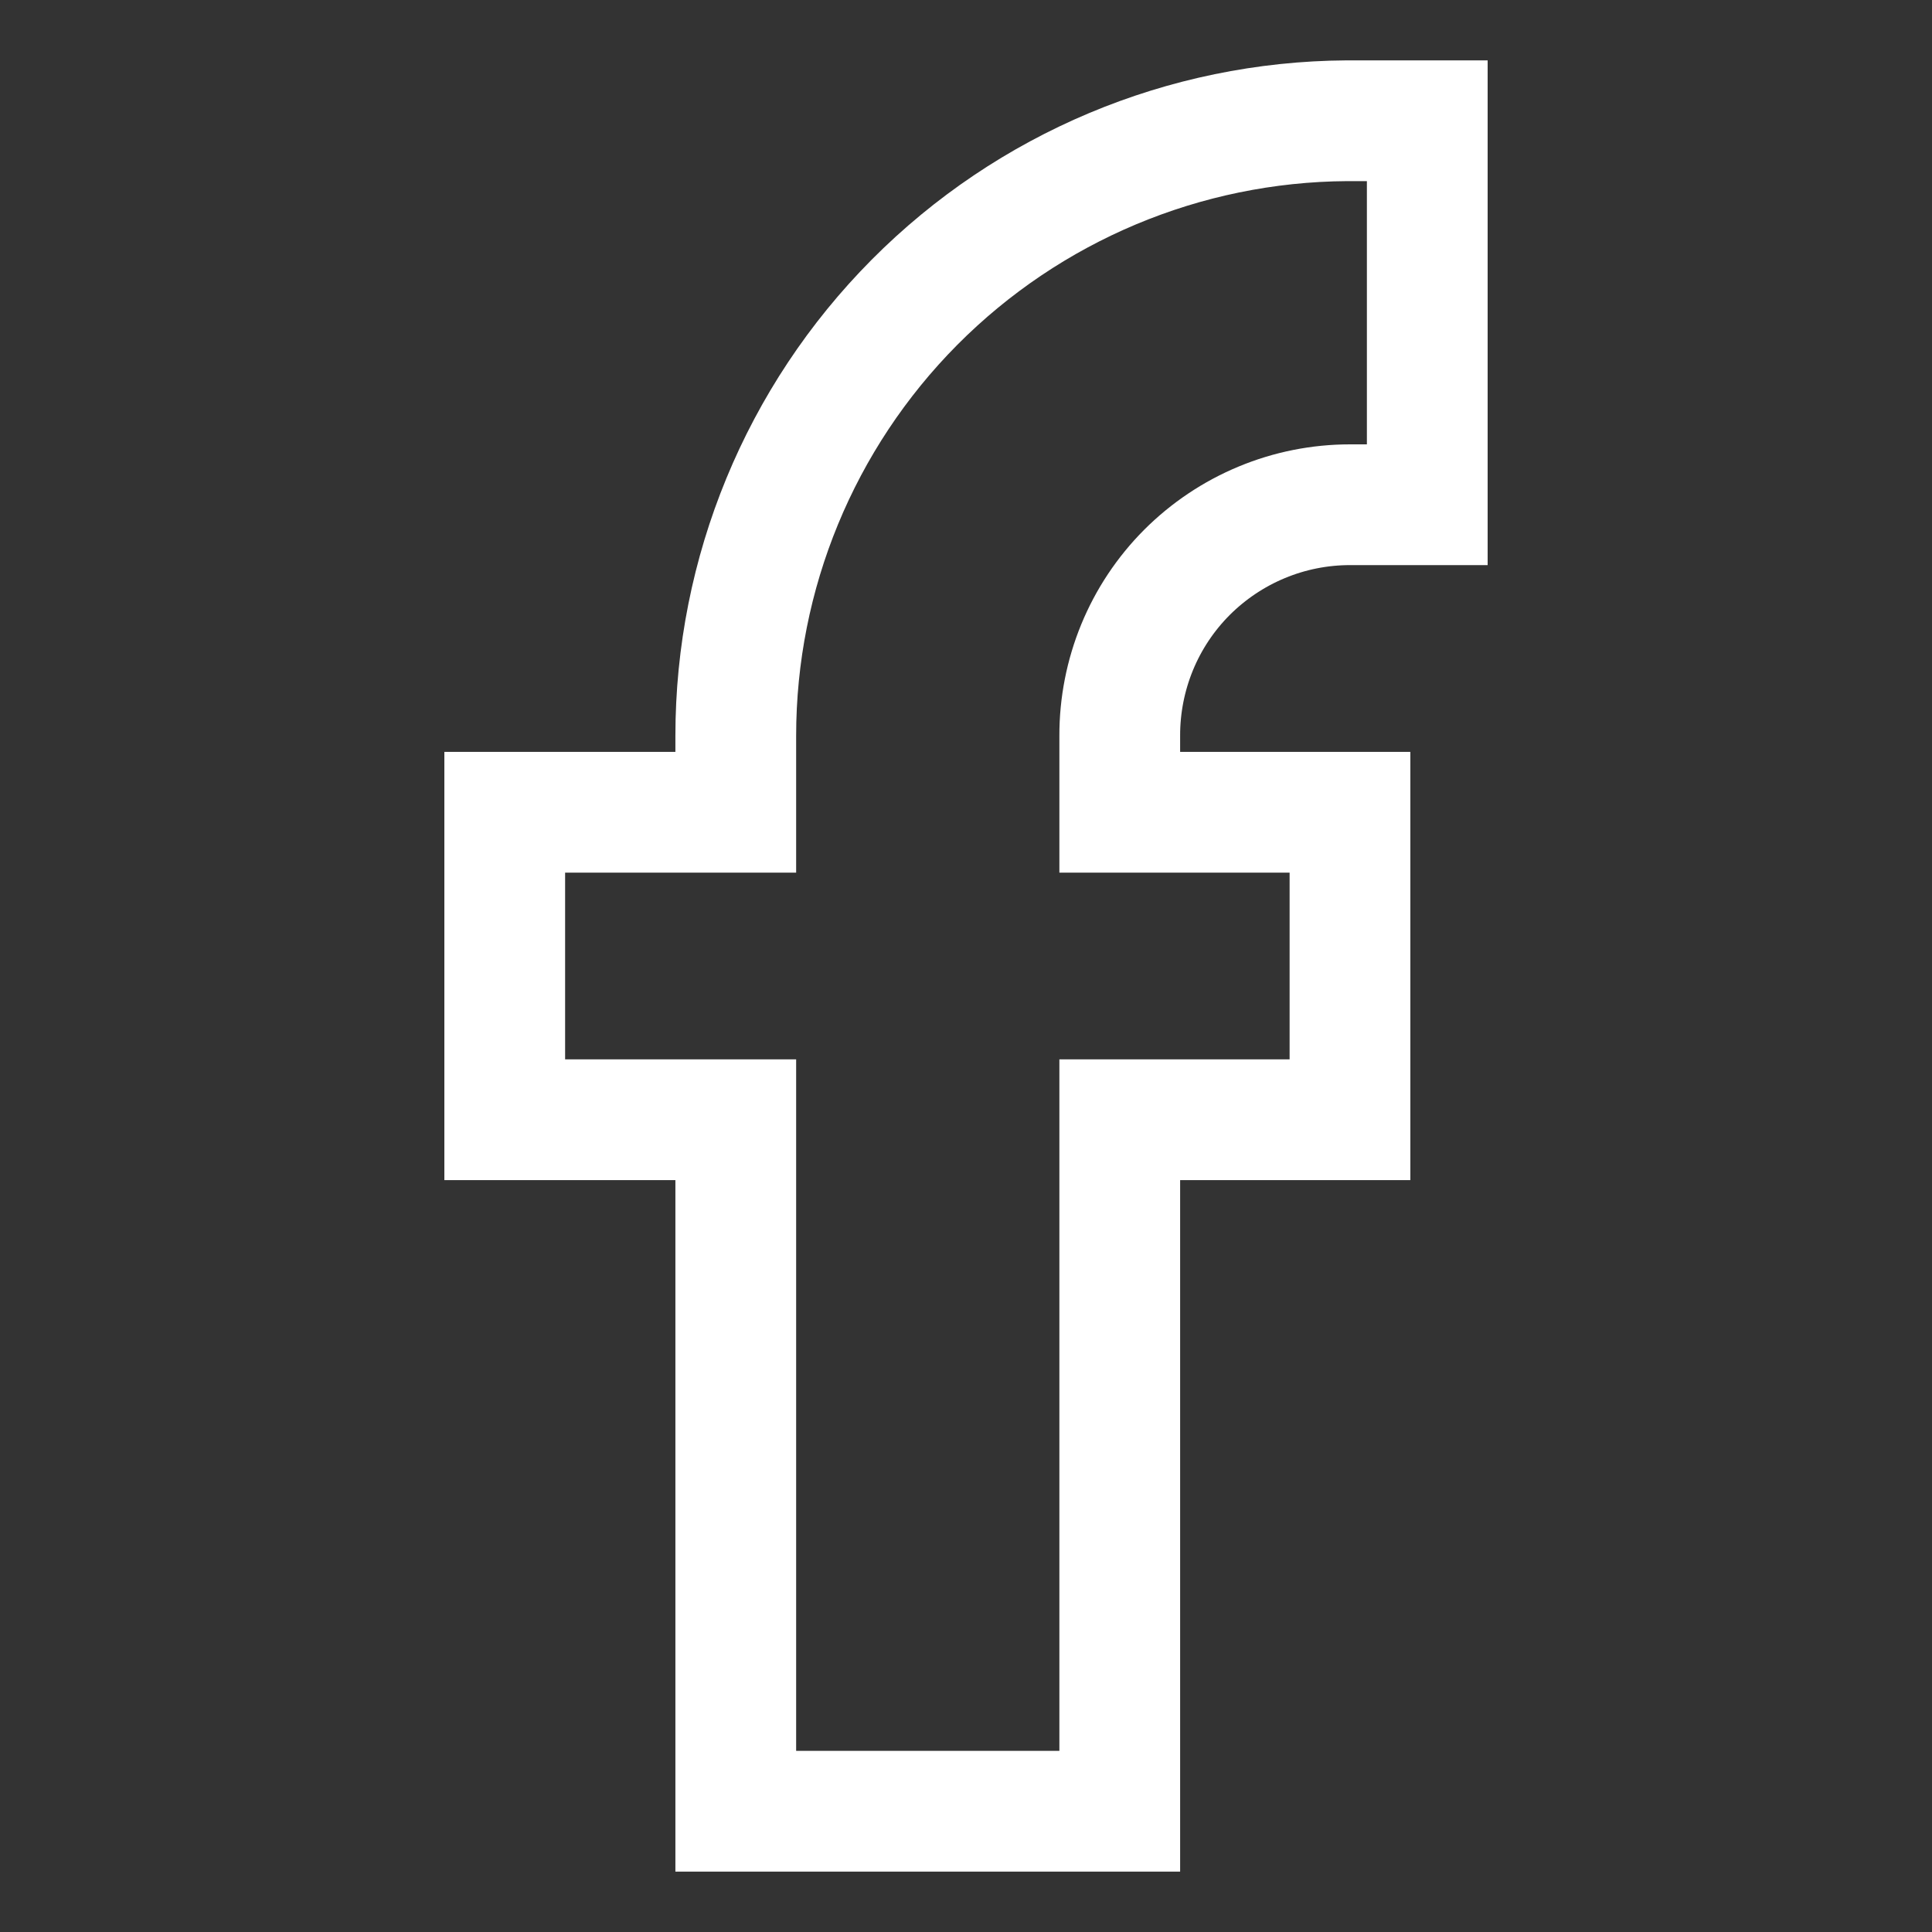
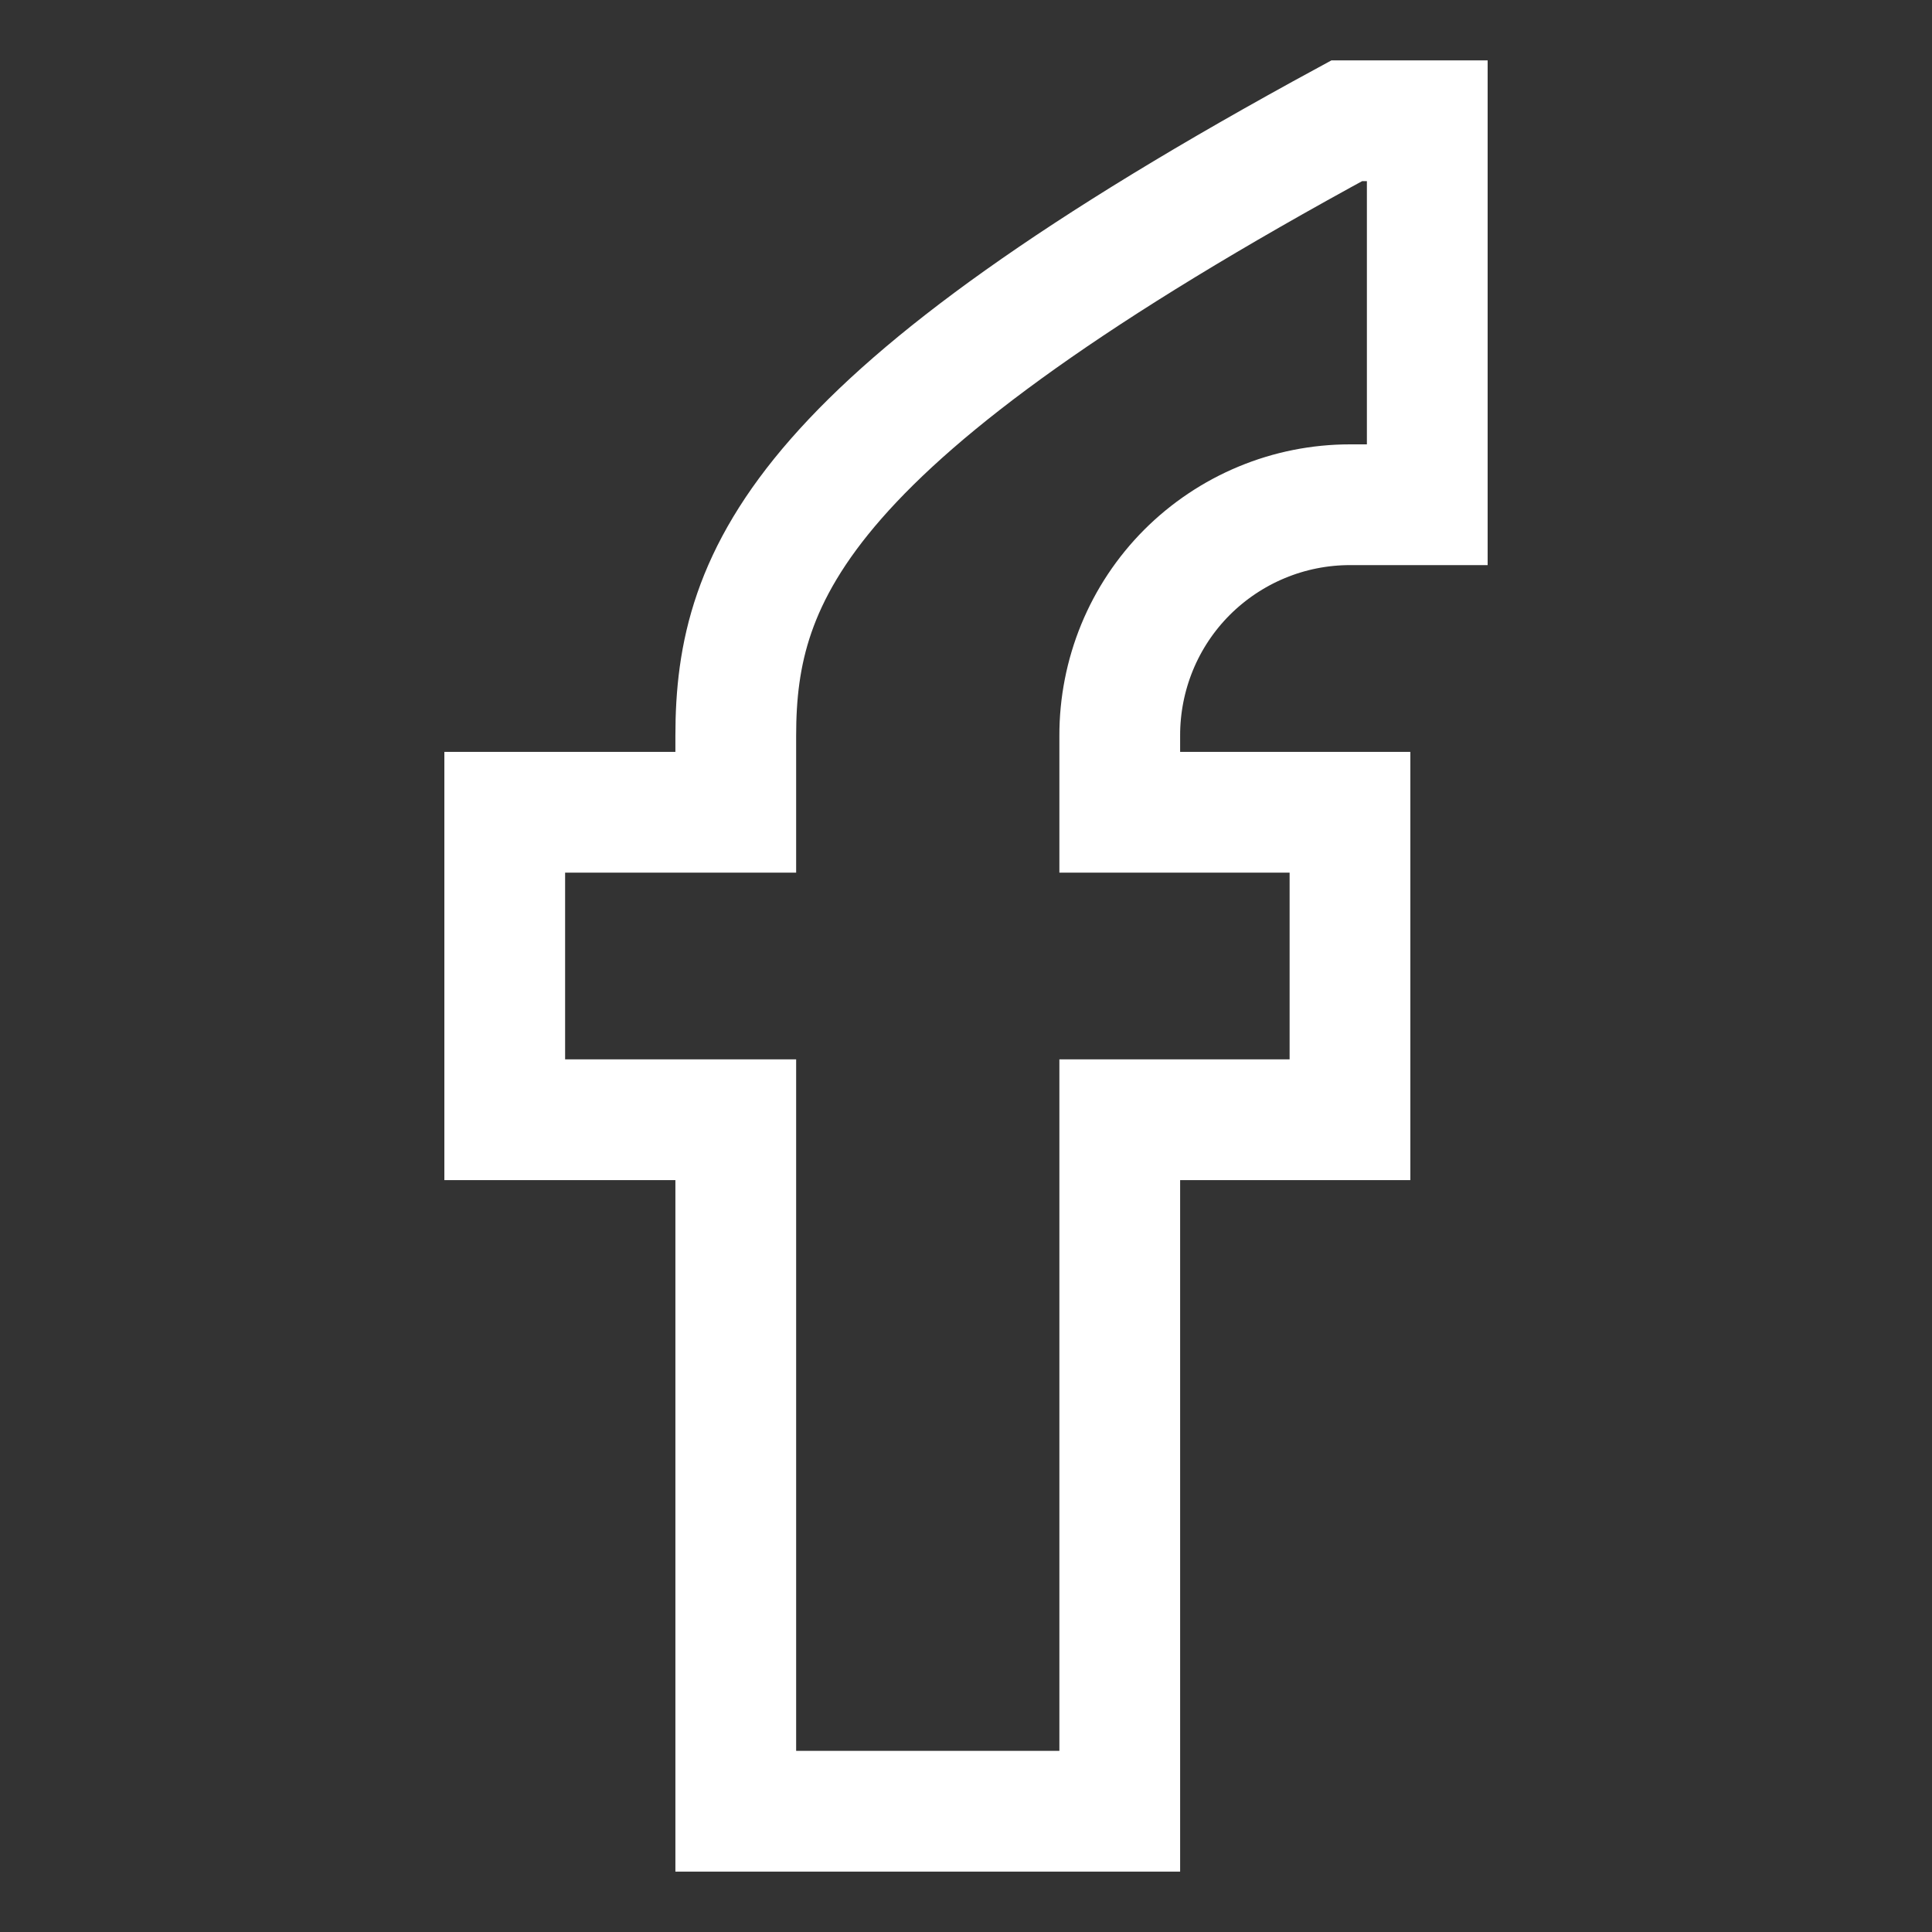
<svg xmlns="http://www.w3.org/2000/svg" width="24" height="24" viewBox="0 0 24 24" fill="none">
  <rect x="0" y="0" width="24" height="24" fill="#333333" stroke="none" />
-   <path d="M17.73 6.27V1.5H16.73C14.712 1.513 12.782 2.324 11.36 3.755C9.938 5.187 9.14 7.122 9.14 9.14V10.09H6.27V13.91H9.14V22.5H13.91V13.91H16.77V10.09H13.91V9.14C13.909 8.764 13.982 8.391 14.125 8.042C14.268 7.694 14.478 7.378 14.744 7.111C15.01 6.845 15.326 6.633 15.673 6.489C16.021 6.344 16.394 6.27 16.77 6.27H17.73Z" stroke="white" stroke-width="1.5" stroke-miterlimit="10" />
+   <path d="M17.73 6.27V1.5H16.73C9.938 5.187 9.14 7.122 9.14 9.14V10.09H6.27V13.91H9.14V22.5H13.91V13.91H16.77V10.09H13.91V9.14C13.909 8.764 13.982 8.391 14.125 8.042C14.268 7.694 14.478 7.378 14.744 7.111C15.01 6.845 15.326 6.633 15.673 6.489C16.021 6.344 16.394 6.27 16.77 6.27H17.73Z" stroke="white" stroke-width="1.5" stroke-miterlimit="10" />
</svg>